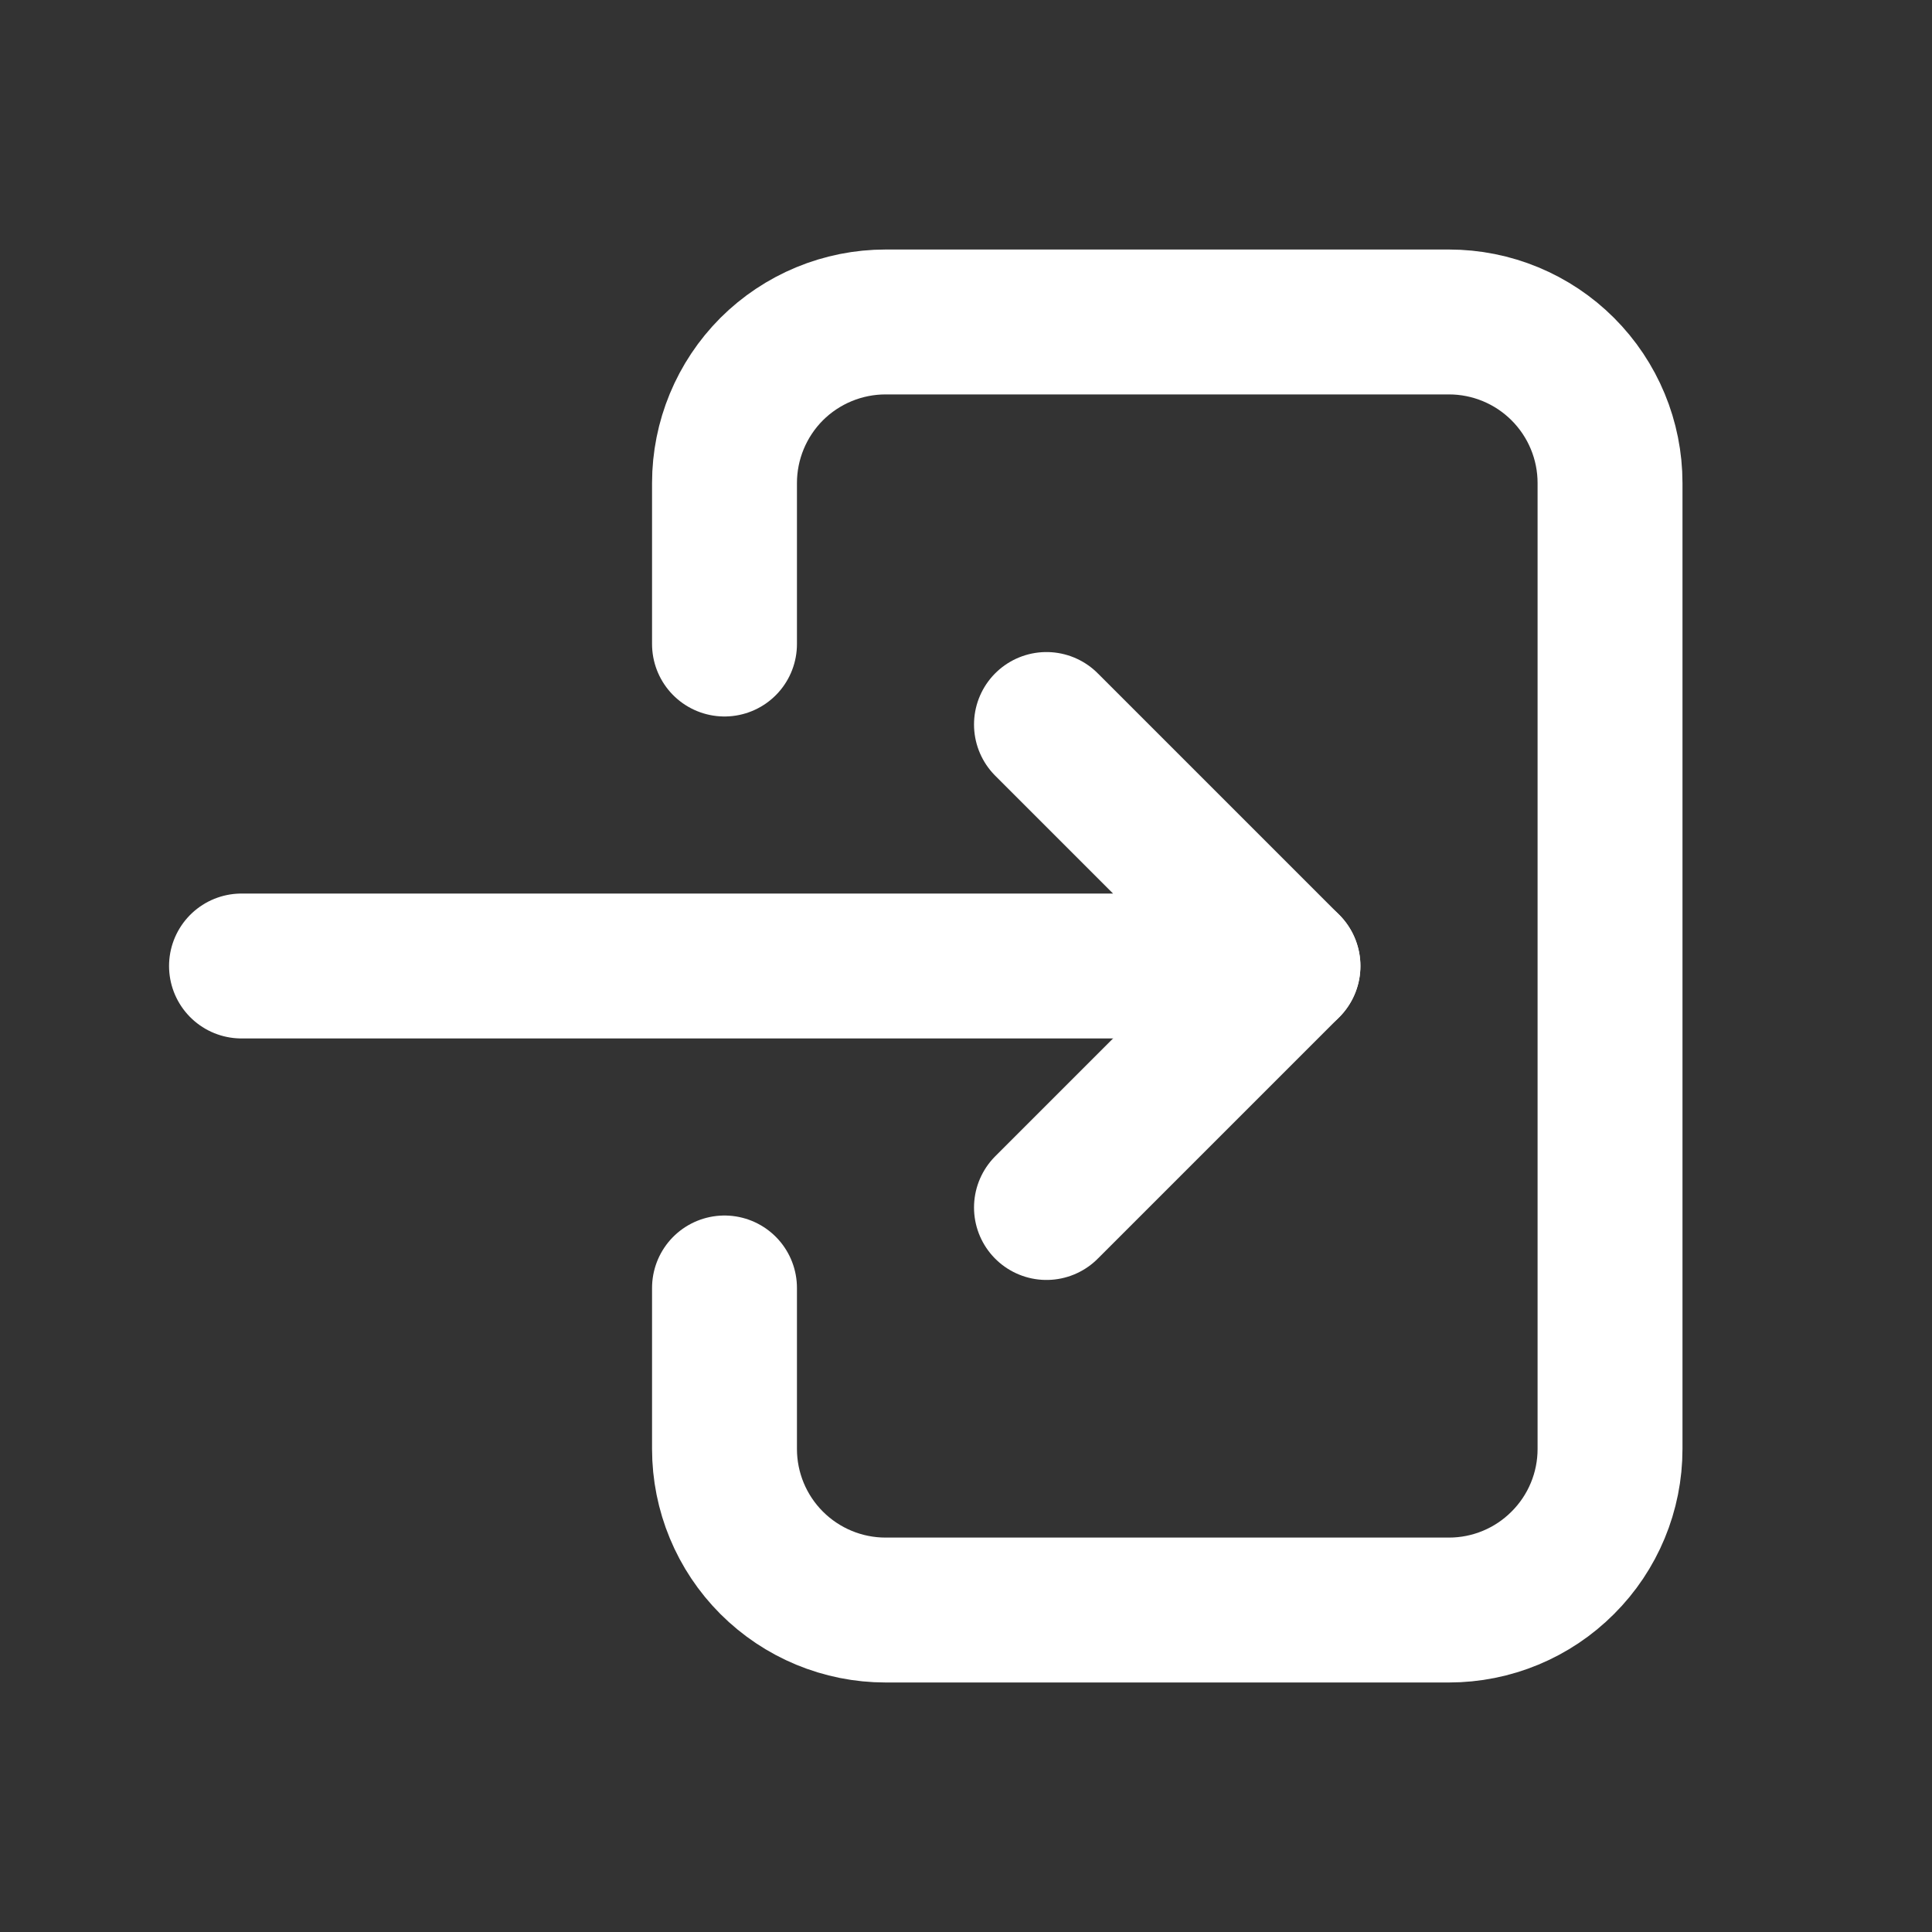
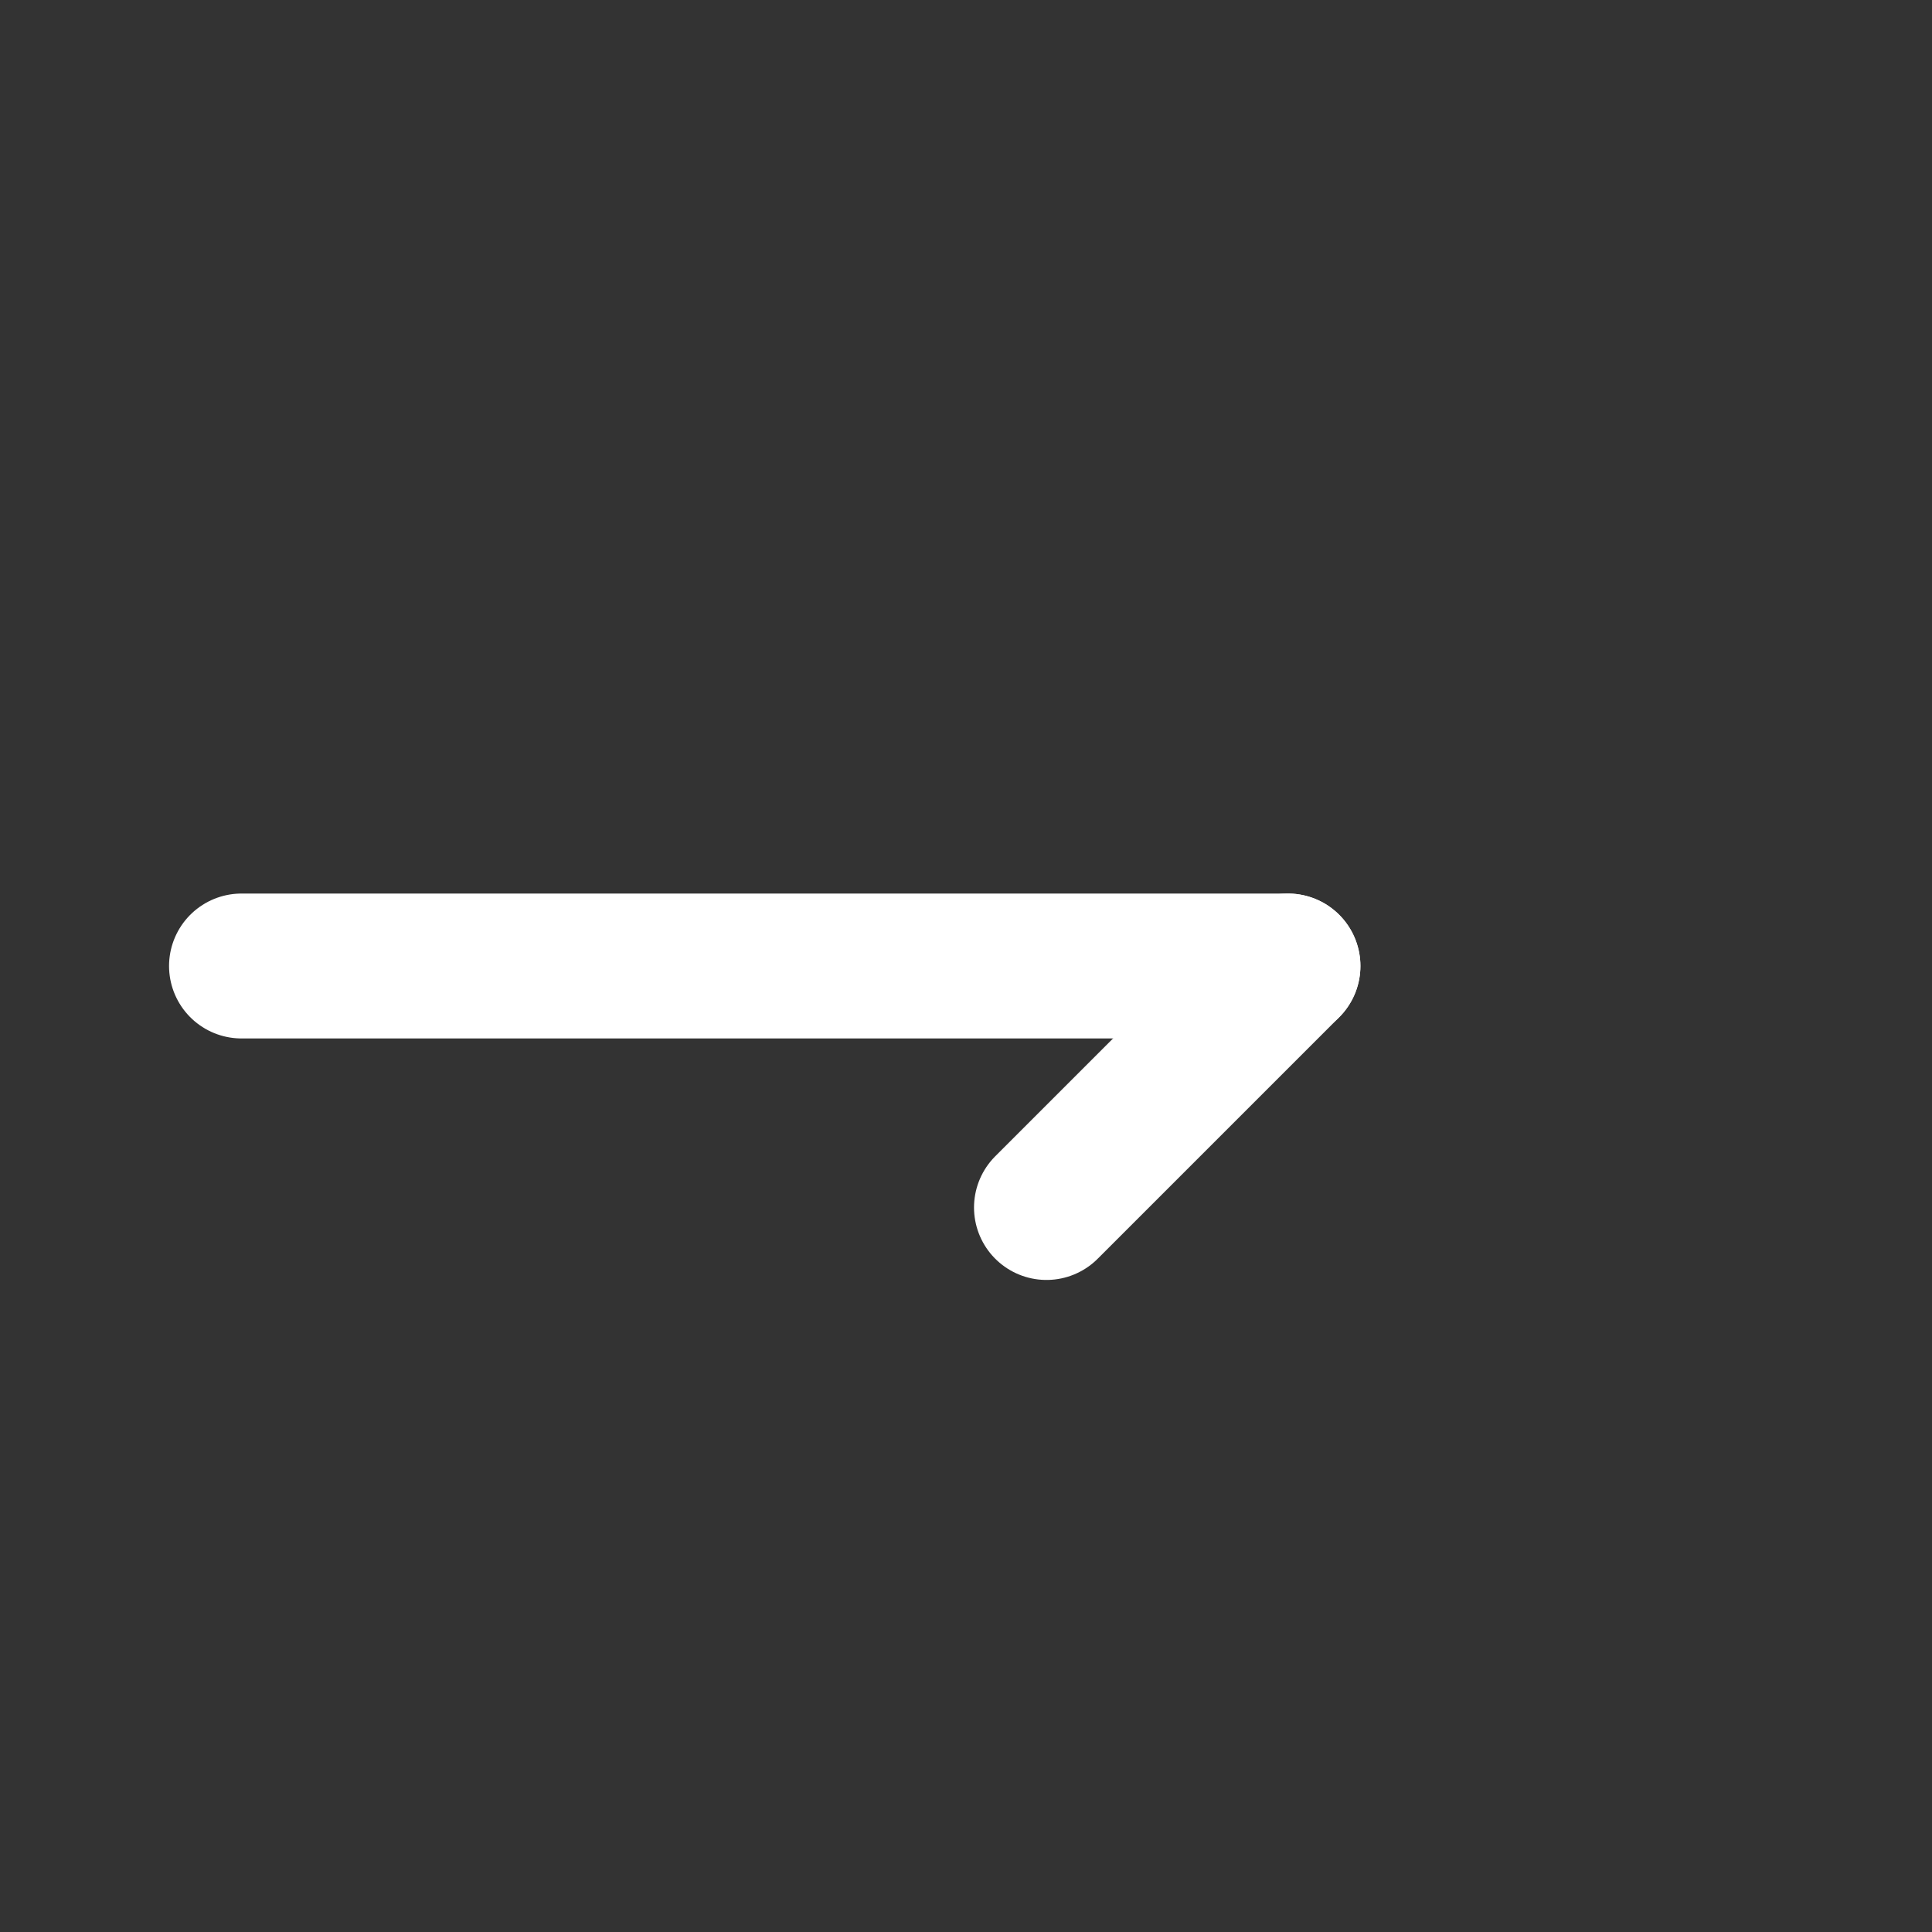
<svg xmlns="http://www.w3.org/2000/svg" width="20" height="20" viewBox="0 0 20 20" fill="none">
  <rect x="0" y="0" width="20" height="20" fill="#333333" stroke="none" />
  <g clip-path="url(#clip0_63_266)">
-     <path d="M7.5 6.667V5C7.5 4.558 7.676 4.134 7.988 3.821C8.301 3.509 8.725 3.333 9.167 3.333H15C15.442 3.333 15.866 3.509 16.178 3.821C16.491 4.134 16.667 4.558 16.667 5V15C16.667 15.442 16.491 15.866 16.178 16.178C15.866 16.491 15.442 16.667 15 16.667H9.167C8.725 16.667 8.301 16.491 7.988 16.178C7.676 15.866 7.5 15.442 7.5 15V13.333" stroke="white" stroke-width="1.5" stroke-linecap="round" stroke-linejoin="round" />
-     <path d="M2.5 10H13.333L10.833 7.5" stroke="white" stroke-width="1.5" stroke-linecap="round" stroke-linejoin="round" />
+     <path d="M2.5 10H13.333" stroke="white" stroke-width="1.5" stroke-linecap="round" stroke-linejoin="round" />
    <path d="M10.833 12.5L13.333 10" stroke="white" stroke-width="1.5" stroke-linecap="round" stroke-linejoin="round" />
  </g>
  <defs>
    <clipPath id="clip0_63_266">
      <rect width="20" height="20" fill="white" />
    </clipPath>
  </defs>
</svg>